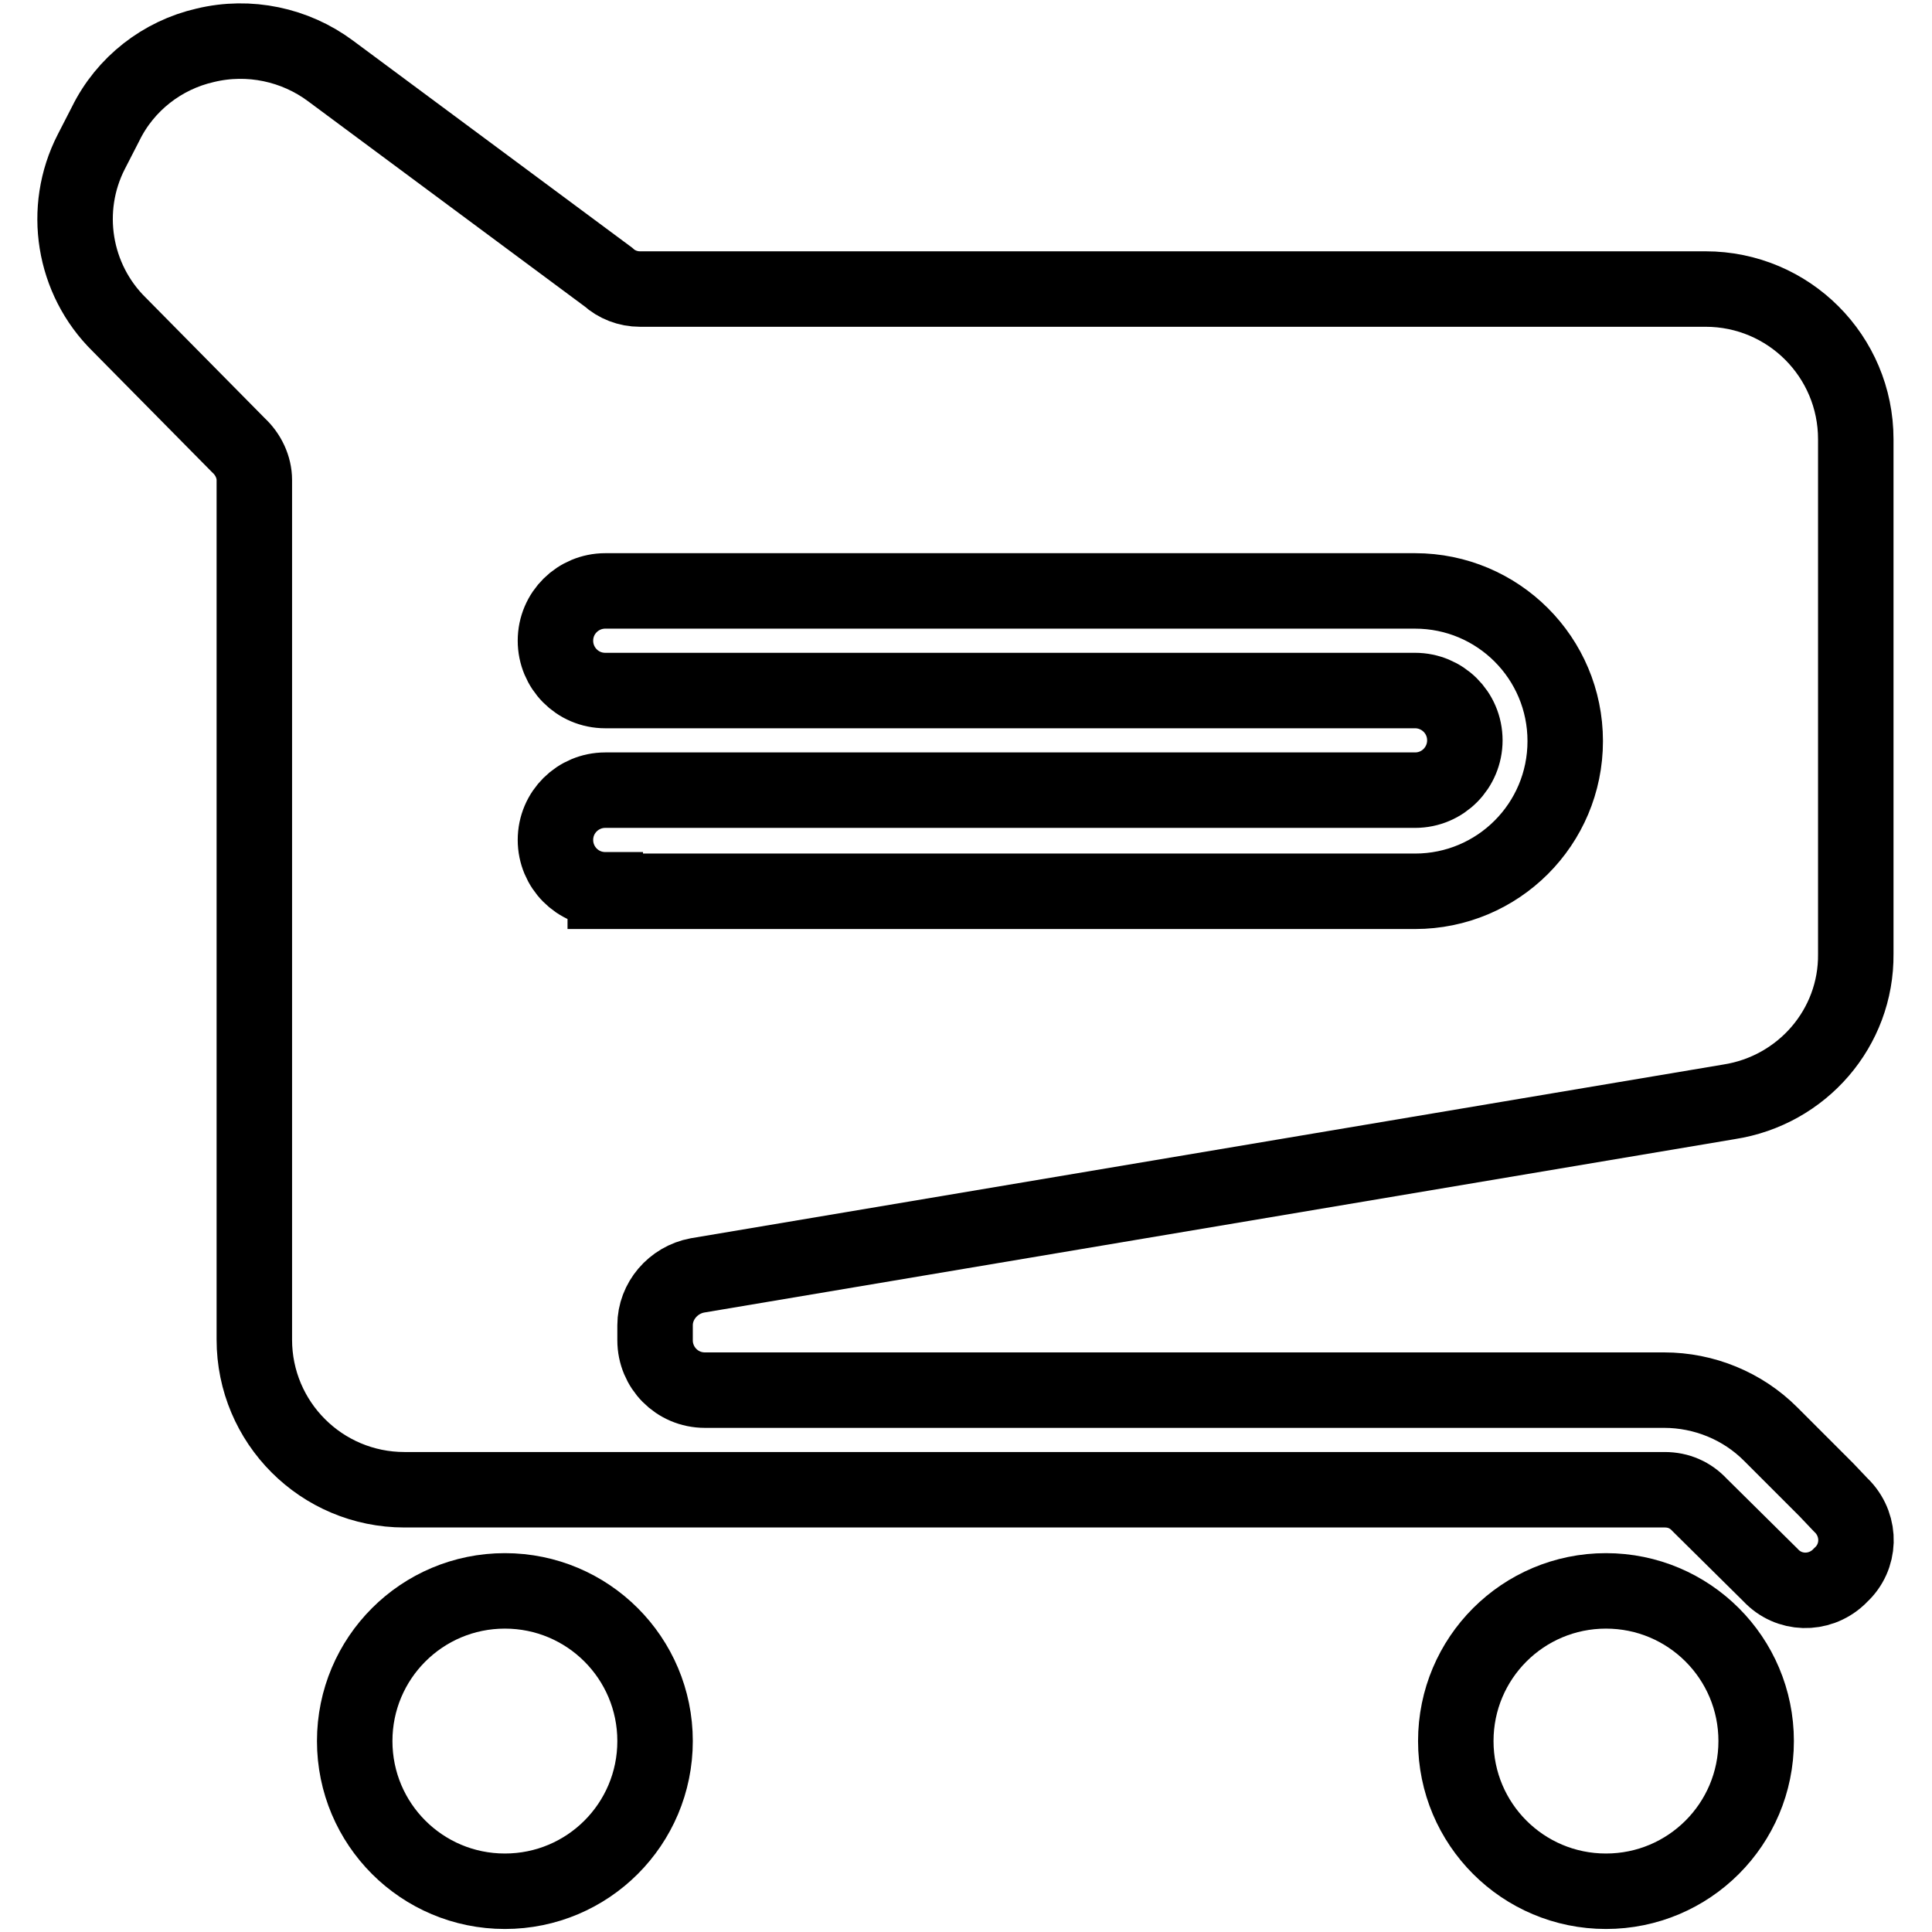
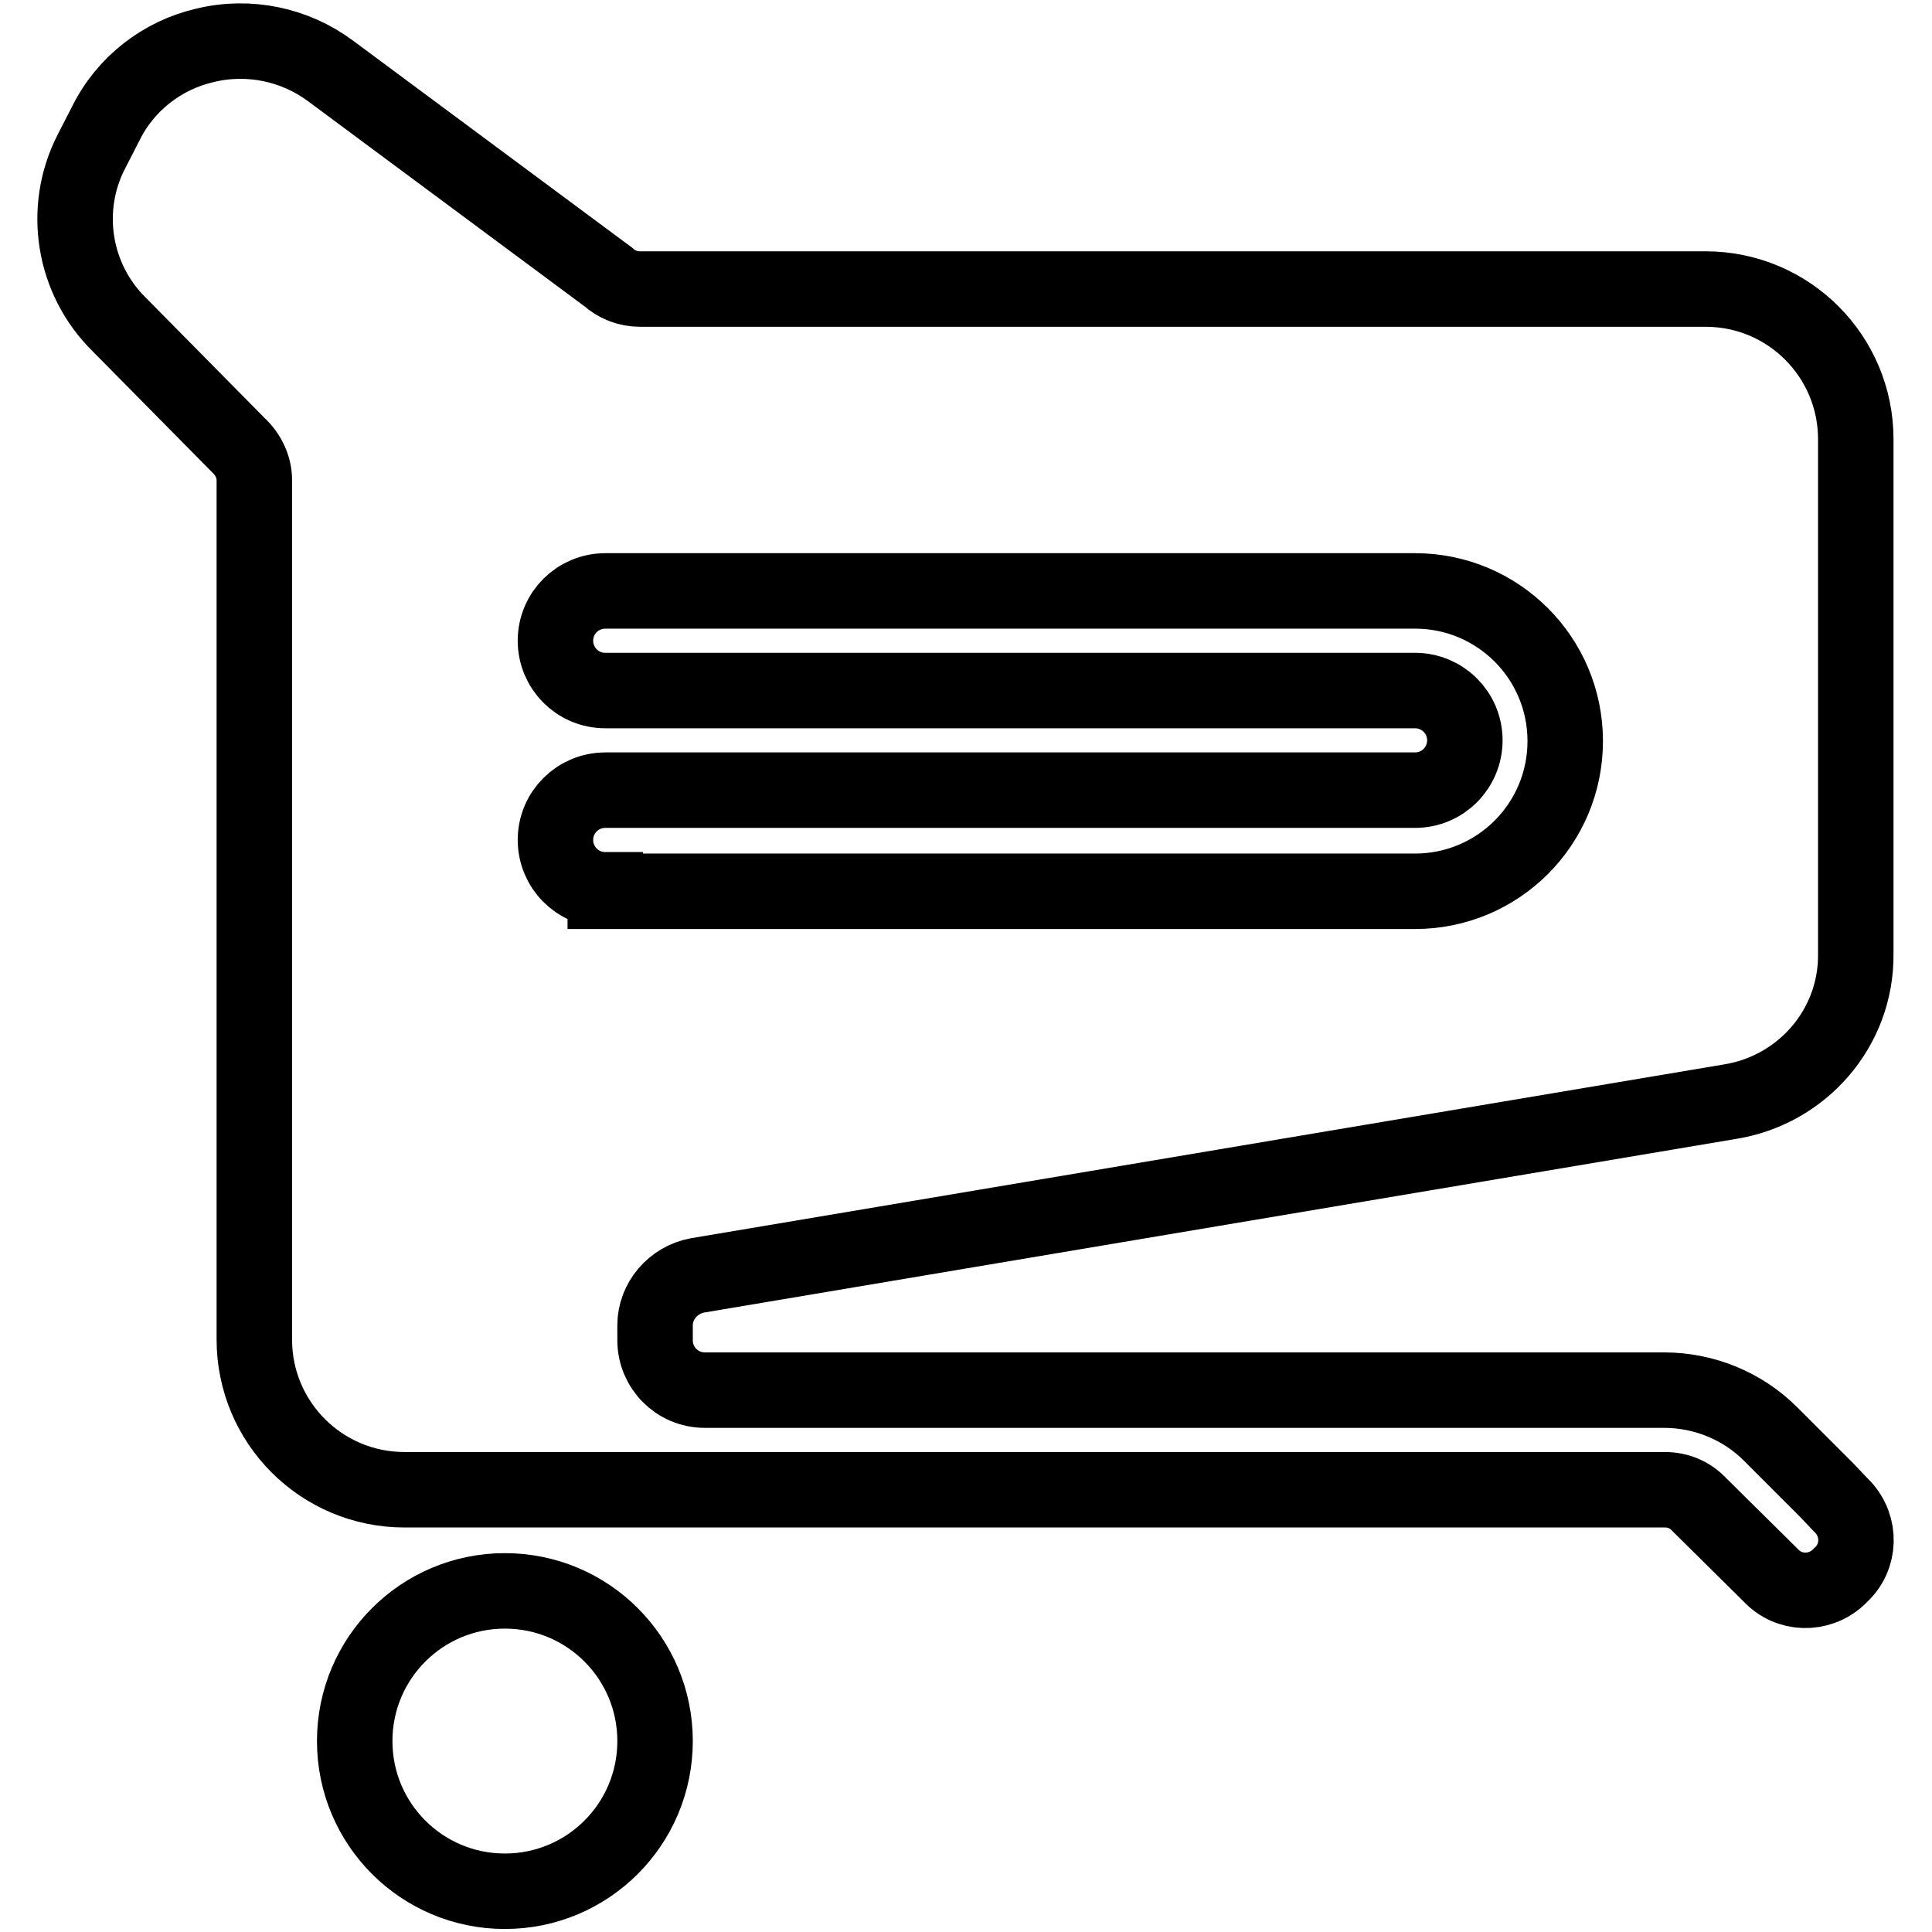
<svg xmlns="http://www.w3.org/2000/svg" version="1.1" x="0px" y="0px" viewBox="0 0 256 256" enable-background="new 0 0 256 256" xml:space="preserve">
  <g>
    <path stroke-width="10" fill-opacity="0" stroke="#000000" d="M47,230.7c0,11,8.9,19.9,19.9,19.9c11,0,19.9-8.9,19.9-19.9c0-11-8.9-19.9-19.9-19.9 C55.9,210.8,47,219.7,47,230.7z" />
-     <path stroke-width="10" fill-opacity="0" stroke="#000000" d="M192.9,230.7c0,11,8.9,19.9,19.9,19.9s19.9-8.9,19.9-19.9c0-11-8.9-19.9-19.9-19.9S192.9,219.7,192.9,230.7 z" />
    <path stroke-width="10" fill-opacity="0" stroke="#000000" d="M92.4,169L229.1,146c9.7-1.5,16.9-9.8,16.8-19.6V58.2c0-11-8.9-19.9-19.9-19.9l0,0H84.8 c-1.6,0-3.1-0.6-4.2-1.6L43.8,9.4C39.1,5.9,33,4.6,27.2,6C21.5,7.3,16.6,11.1,14,16.4l-1.9,3.7c-3.9,7.6-2.4,16.9,3.7,22.9L31.6,59 c1.3,1.2,2.1,2.9,2.1,4.6v113.9c0,11,8.9,19.9,19.9,19.9l0,0h167c1.8,0,3.4,0.7,4.6,2l9.4,9.3c2.4,2.6,6.4,2.7,9,0.3 c0.1-0.1,0.2-0.2,0.3-0.3c2.6-2.4,2.7-6.4,0.3-9c-0.1-0.1-0.2-0.2-0.3-0.3l-1.9-2l-7.4-7.4c-3.7-3.7-8.8-5.8-14.1-5.8H93.4 c-3.7,0-6.6-3-6.6-6.6v-2C86.8,172.4,89.2,169.6,92.4,169L92.4,169z M80.2,117.9c-3.7,0-6.6-3-6.6-6.6c0-3.7,3-6.6,6.6-6.6h107.3 c3.7,0,6.6-3,6.6-6.6c0-3.7-3-6.6-6.6-6.6H80.2c-3.7,0-6.6-3-6.6-6.6c0-3.7,3-6.6,6.6-6.6h107.3c11,0,19.9,8.9,19.9,19.9 c0,11-8.9,19.9-19.9,19.9H80.2z" />
  </g>
</svg>